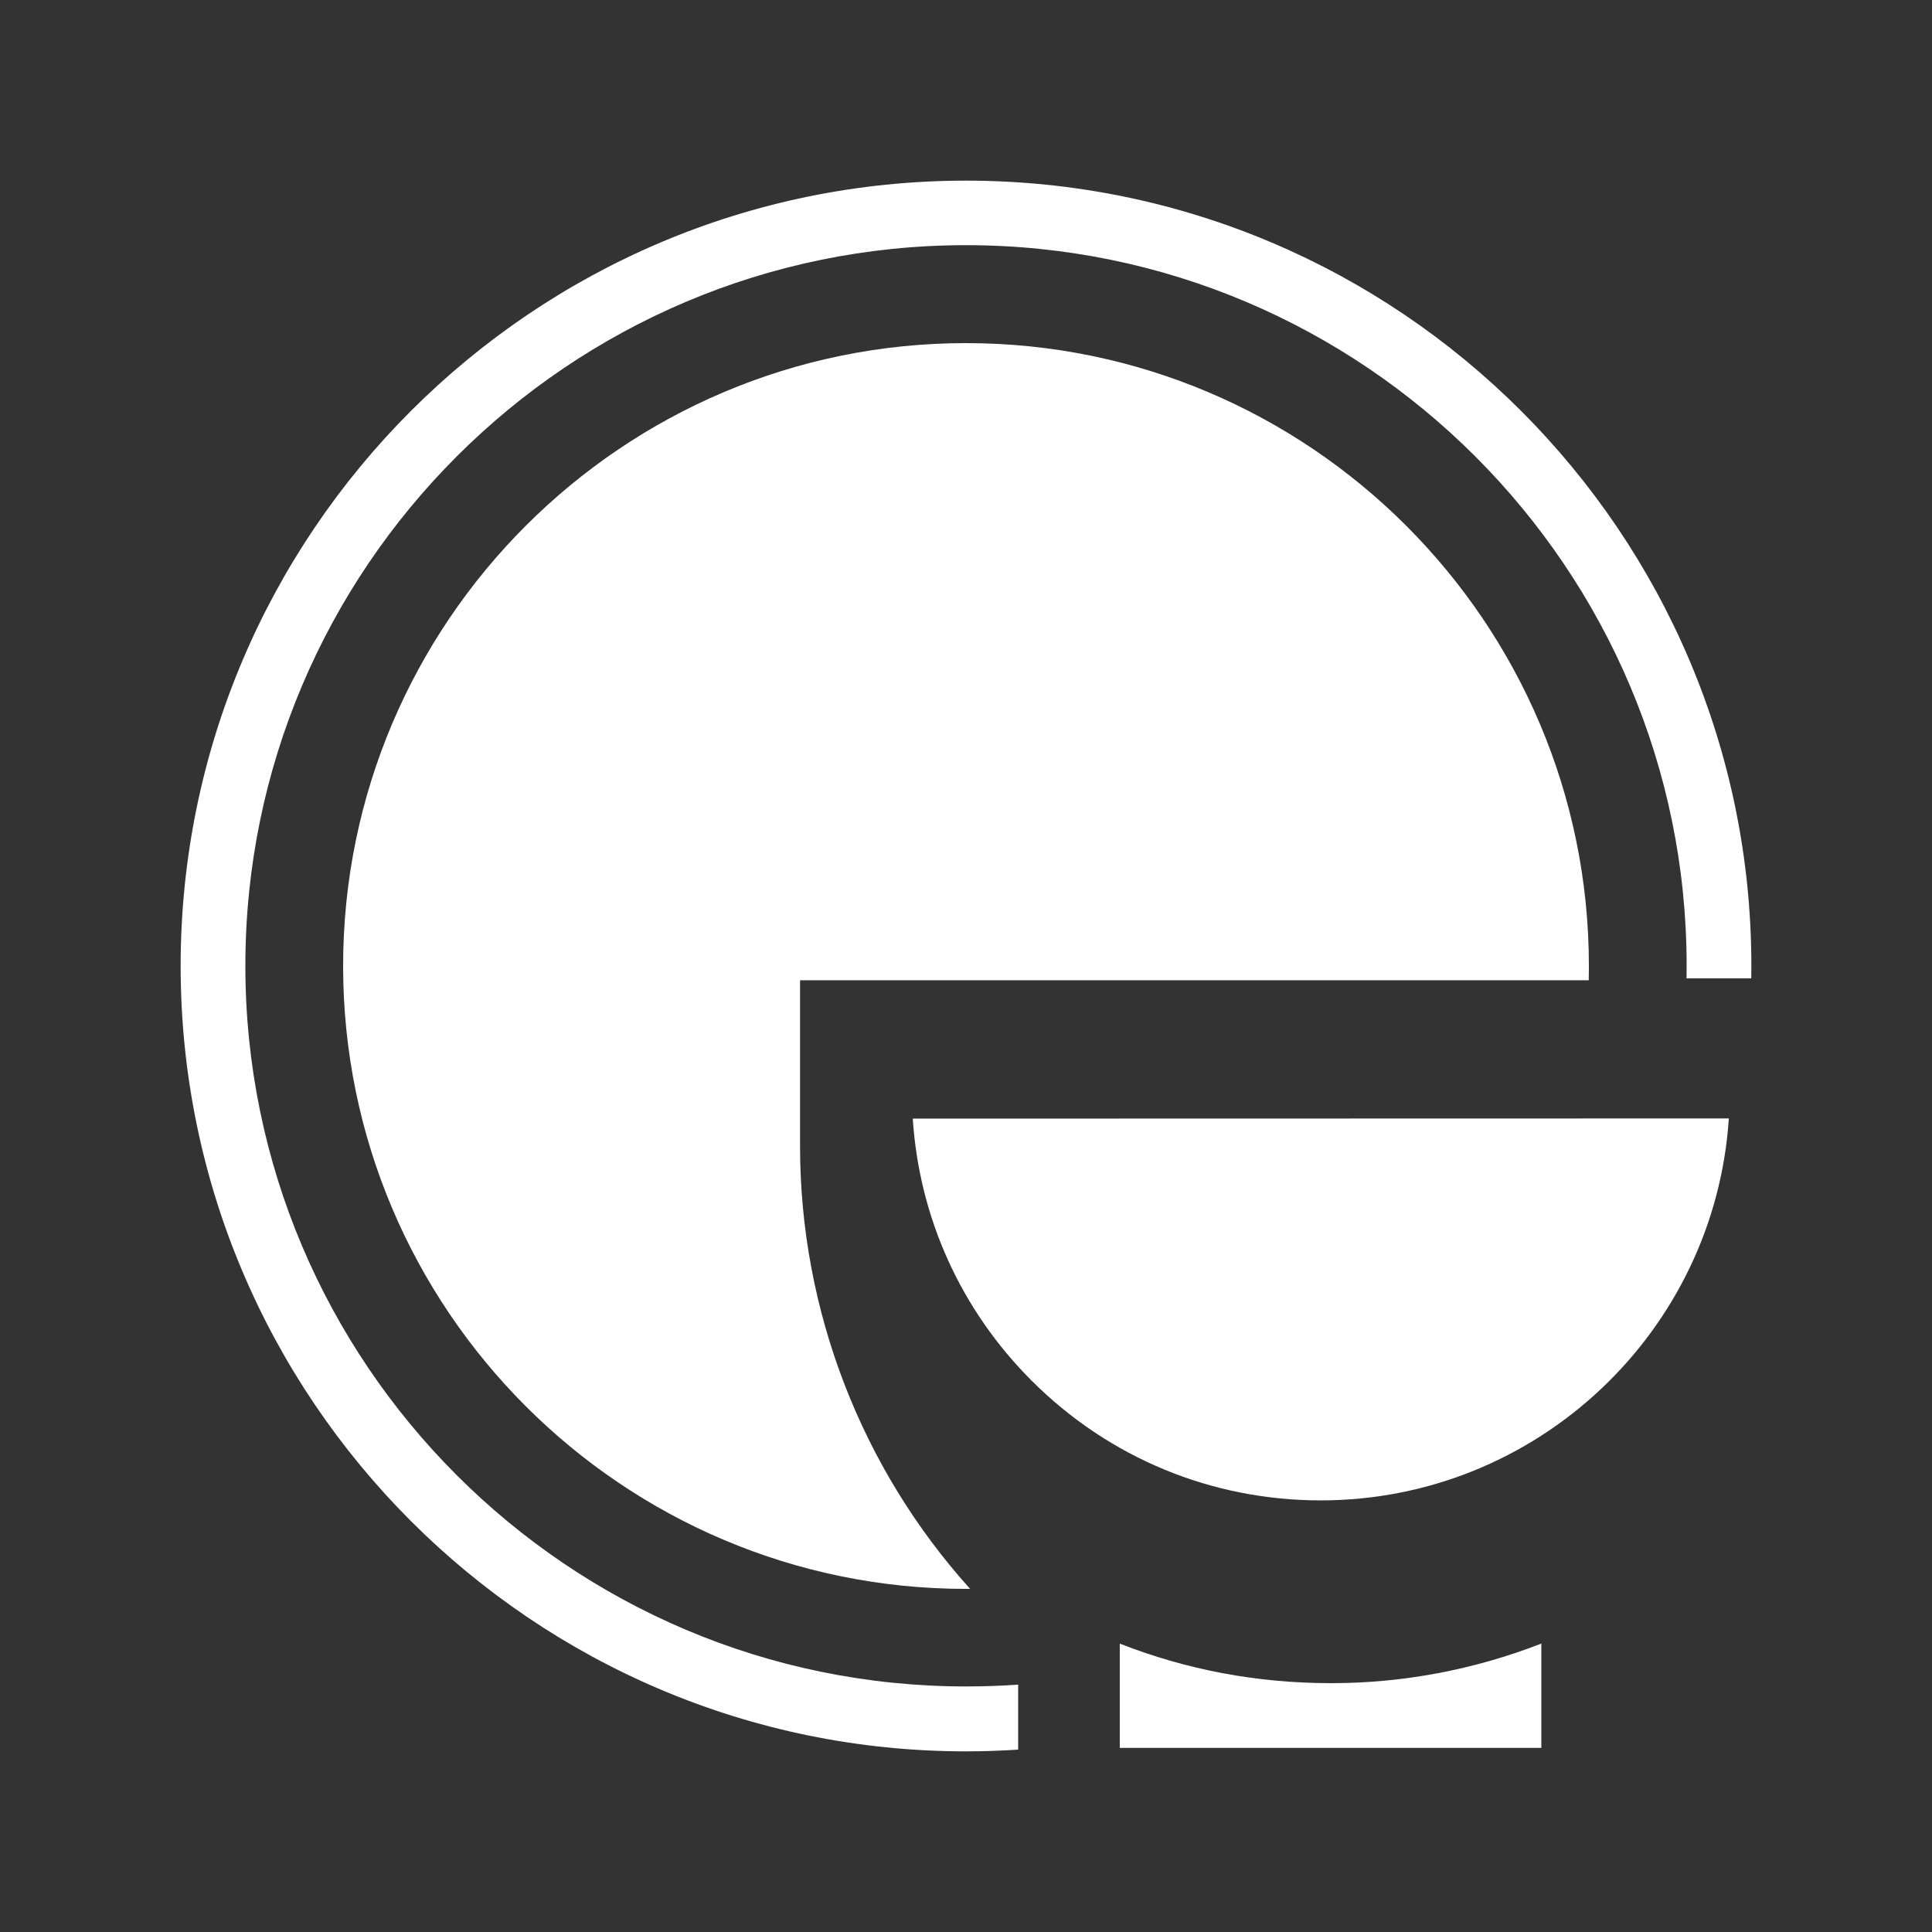
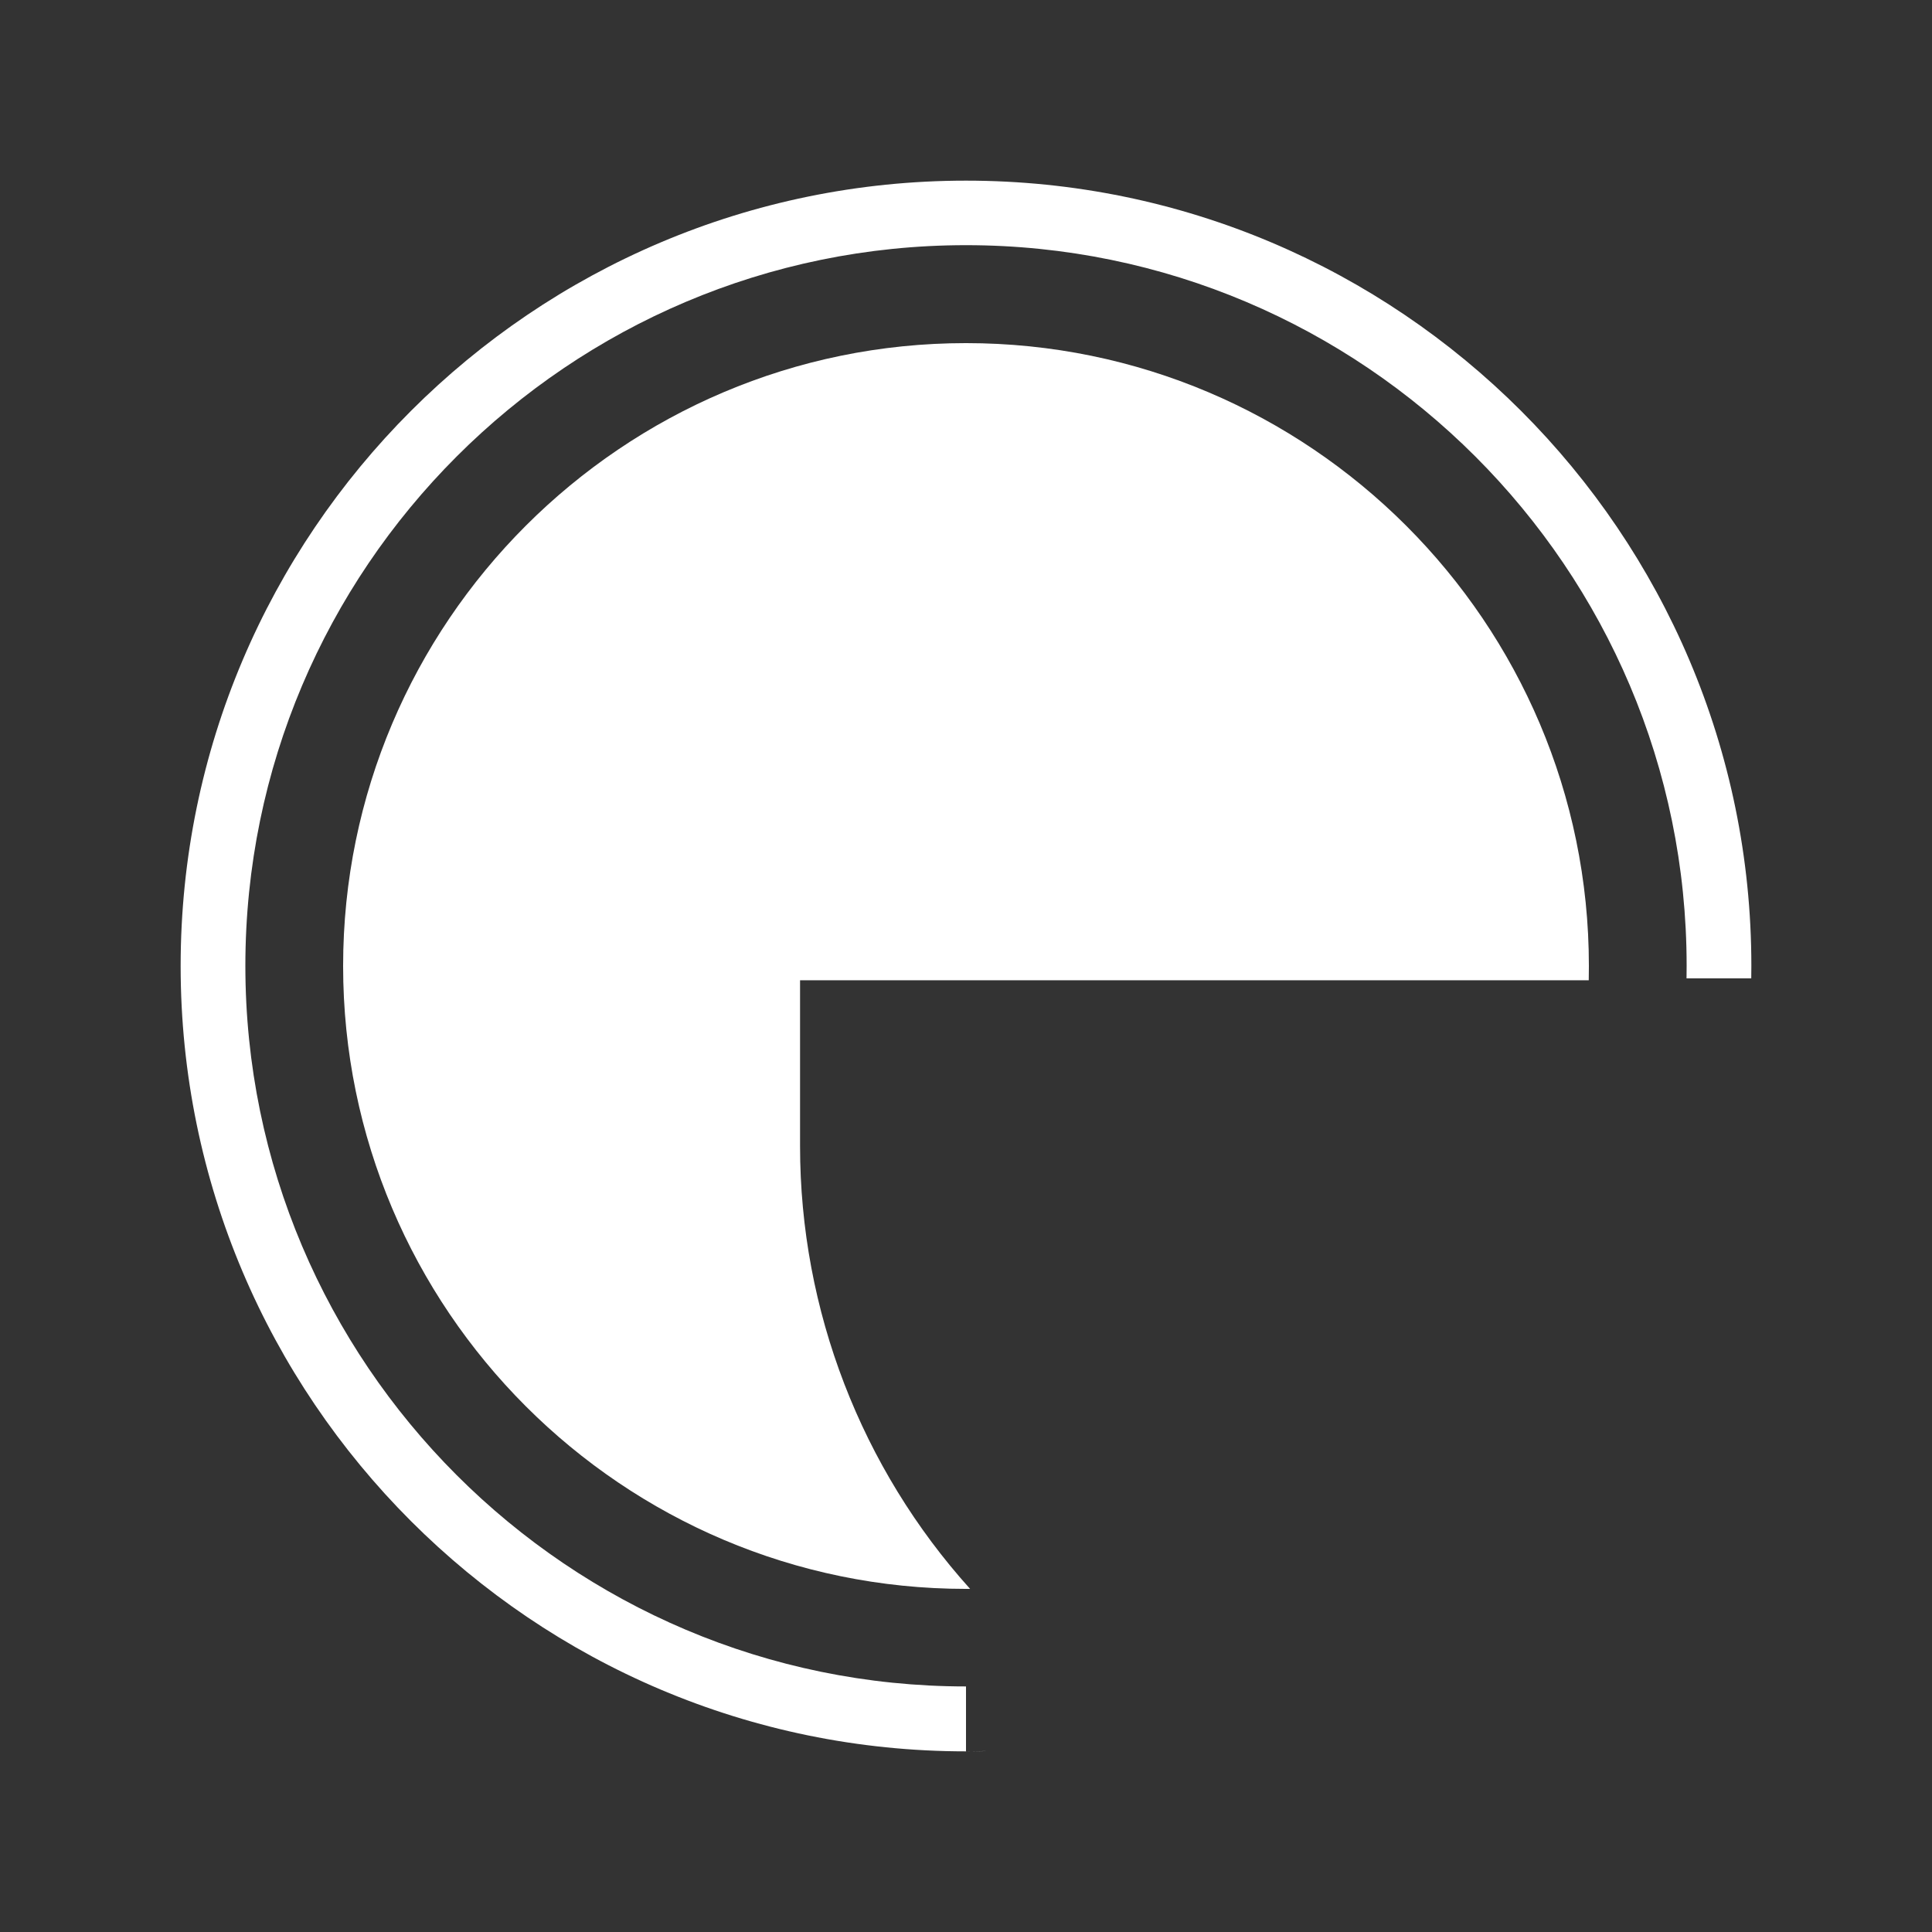
<svg xmlns="http://www.w3.org/2000/svg" version="1.1" id="Layer_1" x="0px" y="0px" width="1000px" height="1000px" viewBox="0 0 1000 1000" enable-background="new 0 0 1000 1000" xml:space="preserve">
  <rect x="0" y="0" width="1000" height="1000" fill="#333333" stroke="none" />
  <g>
-     <path fill="#FFFFFF" d="M683.597,776.598c-56.523,0-109.661-22.01-149.626-61.975c-36.647-36.646-58.197-84.375-61.522-135.627   l422.391-0.094C887.609,689.135,795.626,776.598,683.597,776.598z" />
-     <path fill="#FFFFFF" d="M579.596,904.697v-53.963c34.672,13.59,71.273,20.463,109.1,20.463l0.674,0.002   c36.861,0,73.938-7.043,108.427-20.49v53.988H579.596z" />
    <path fill="#FFFFFF" d="M500,822.404c-177.774,0-322.403-144.63-322.403-322.403c0-177.774,144.629-322.404,322.403-322.404   s322.404,144.63,322.404,322.404c0,2.536-0.025,4.997-0.075,7.394H414.108v85.891c0,84.951,31.711,166.634,88.013,229.112   C501.416,822.402,500.708,822.404,500,822.404z" />
-     <path fill="#FFFFFF" d="M500,906.5c-224.145,0-406.5-182.354-406.5-406.499S275.855,93.5,500,93.5s406.5,182.311,406.5,406.4   c0,2.122-0.02,4.275-0.058,6.5h-33.499c0.038-2.151,0.057-4.314,0.057-6.5c0-205.673-167.327-373-373-373s-373,167.327-373,373   c0,205.674,167.327,373,373,373c9.197,0,18.229-0.313,27-0.932v33.625C517.912,906.197,508.873,906.5,500,906.5z" />
+     <path fill="#FFFFFF" d="M500,906.5c-224.145,0-406.5-182.354-406.5-406.499S275.855,93.5,500,93.5s406.5,182.311,406.5,406.4   c0,2.122-0.02,4.275-0.058,6.5h-33.499c0.038-2.151,0.057-4.314,0.057-6.5c0-205.673-167.327-373-373-373s-373,167.327-373,373   c0,205.674,167.327,373,373,373v33.625C517.912,906.197,508.873,906.5,500,906.5z" />
  </g>
</svg>